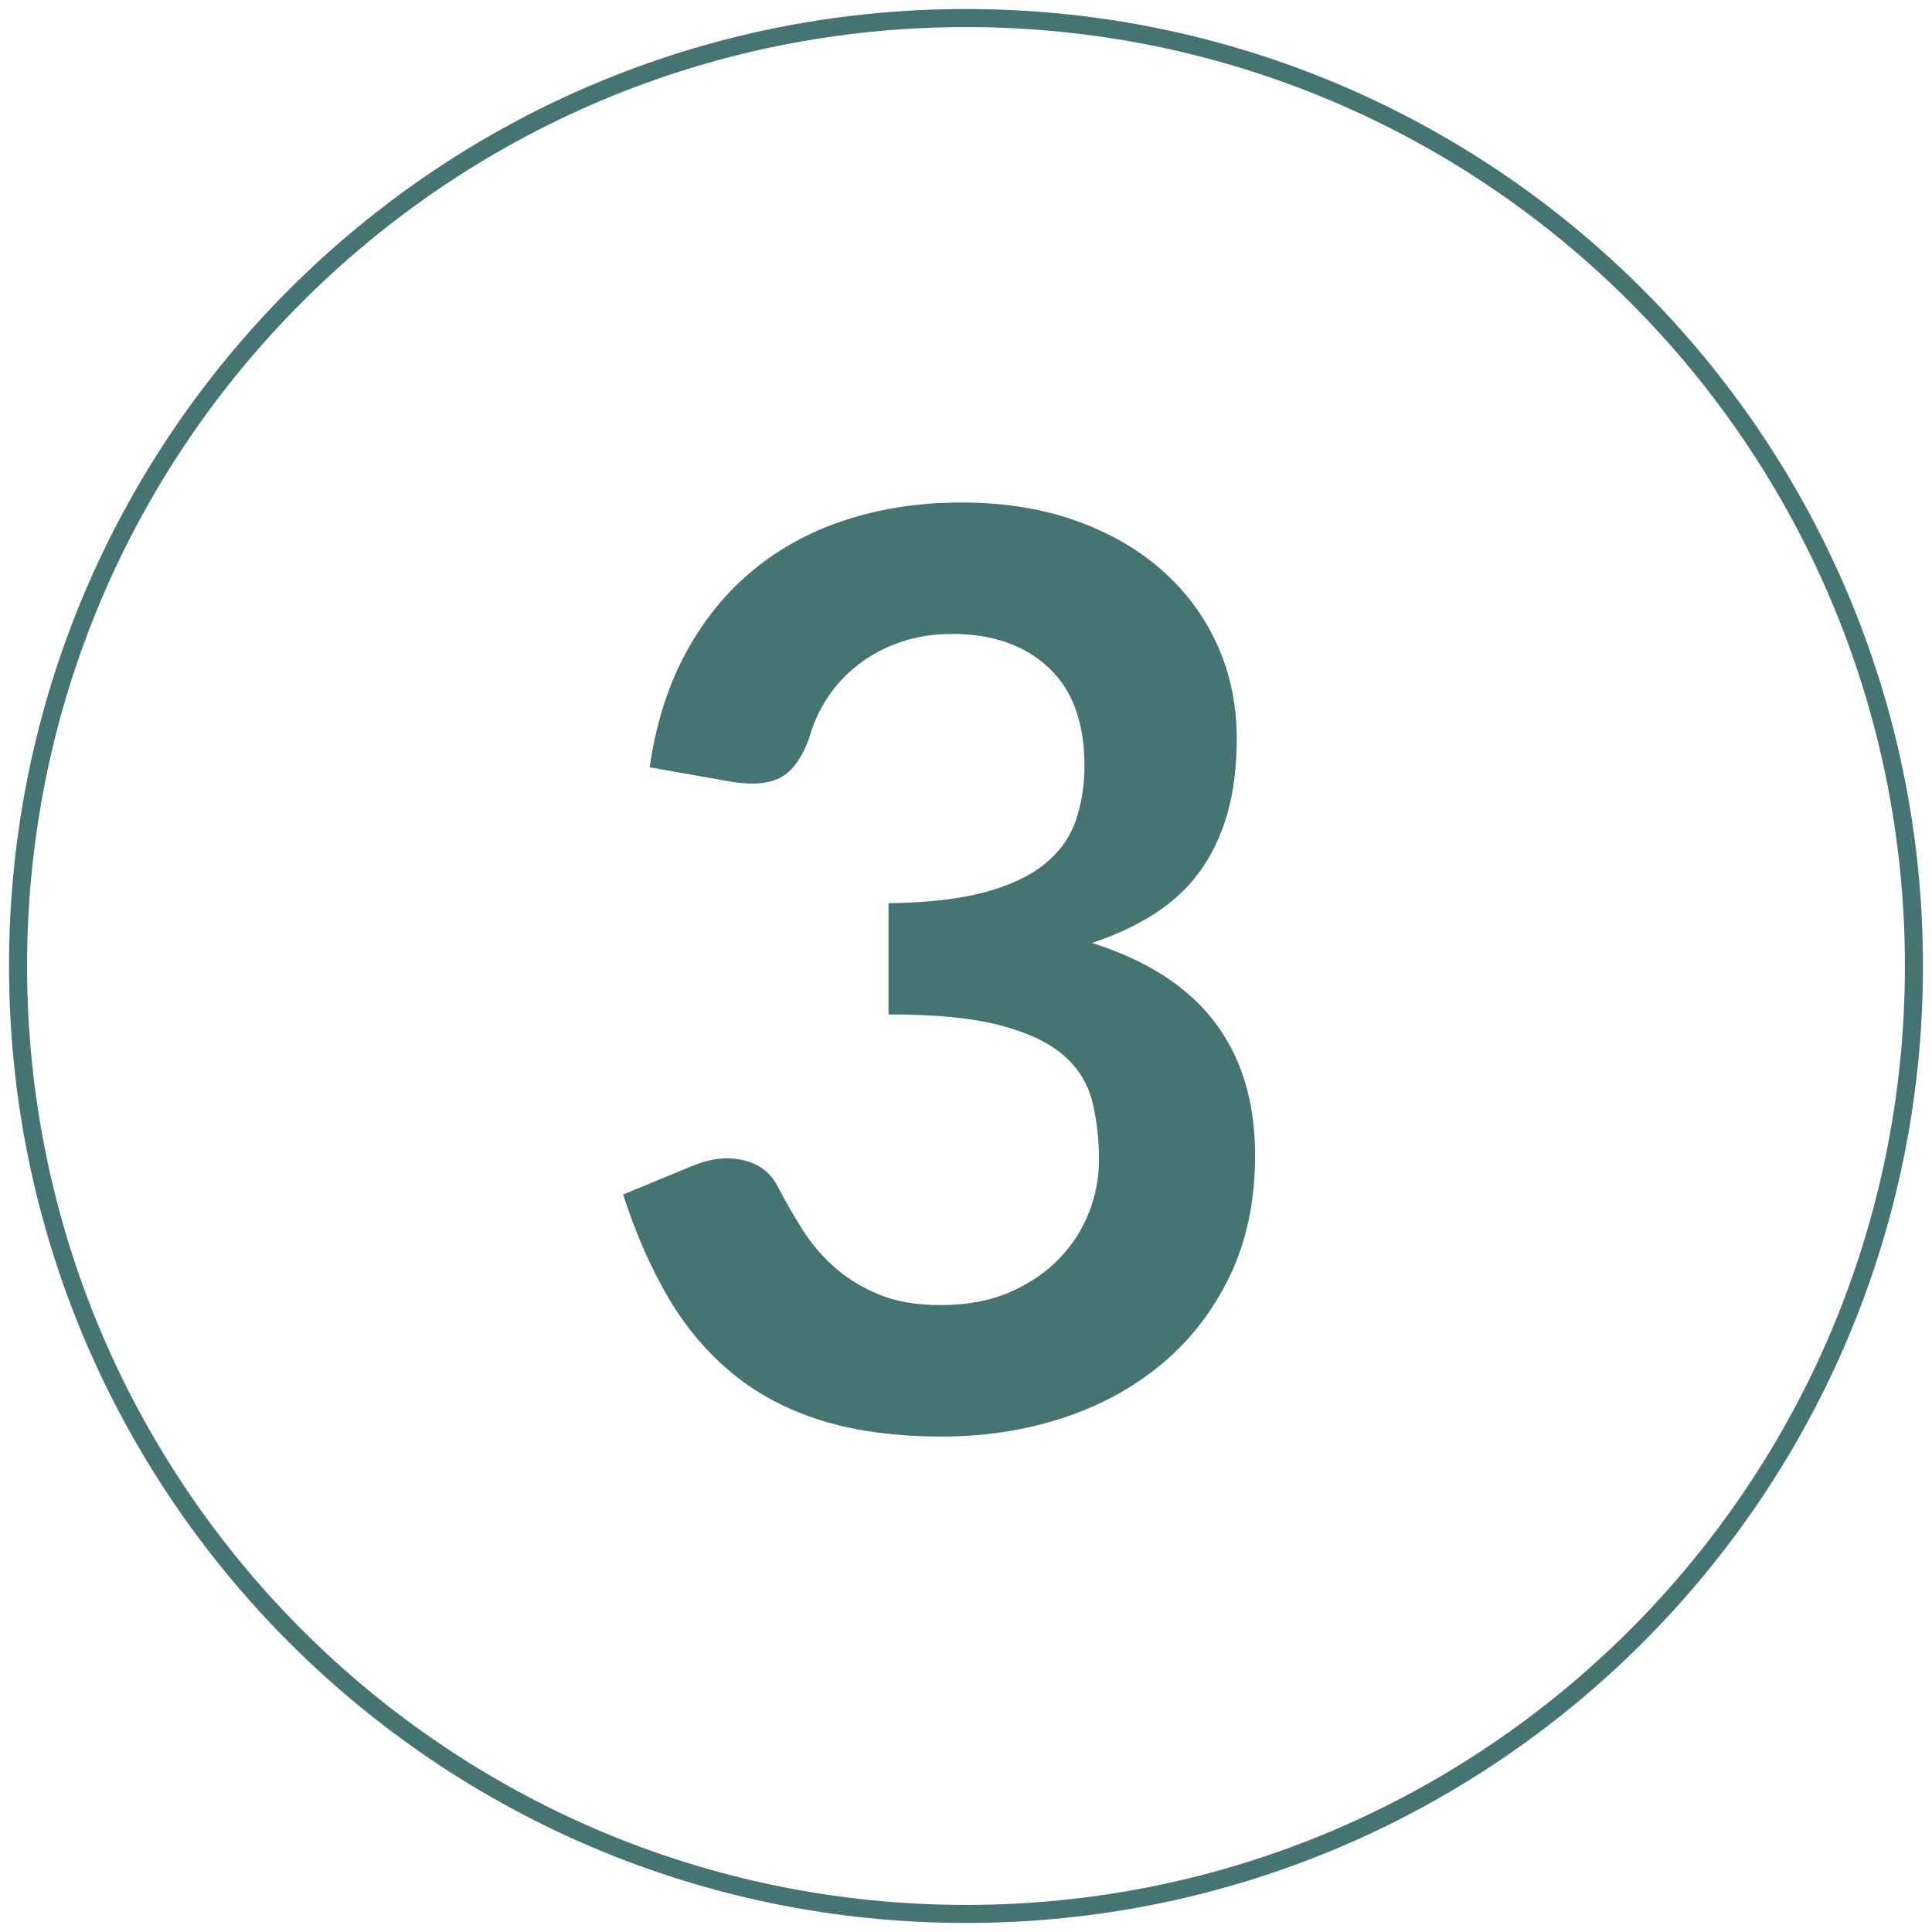
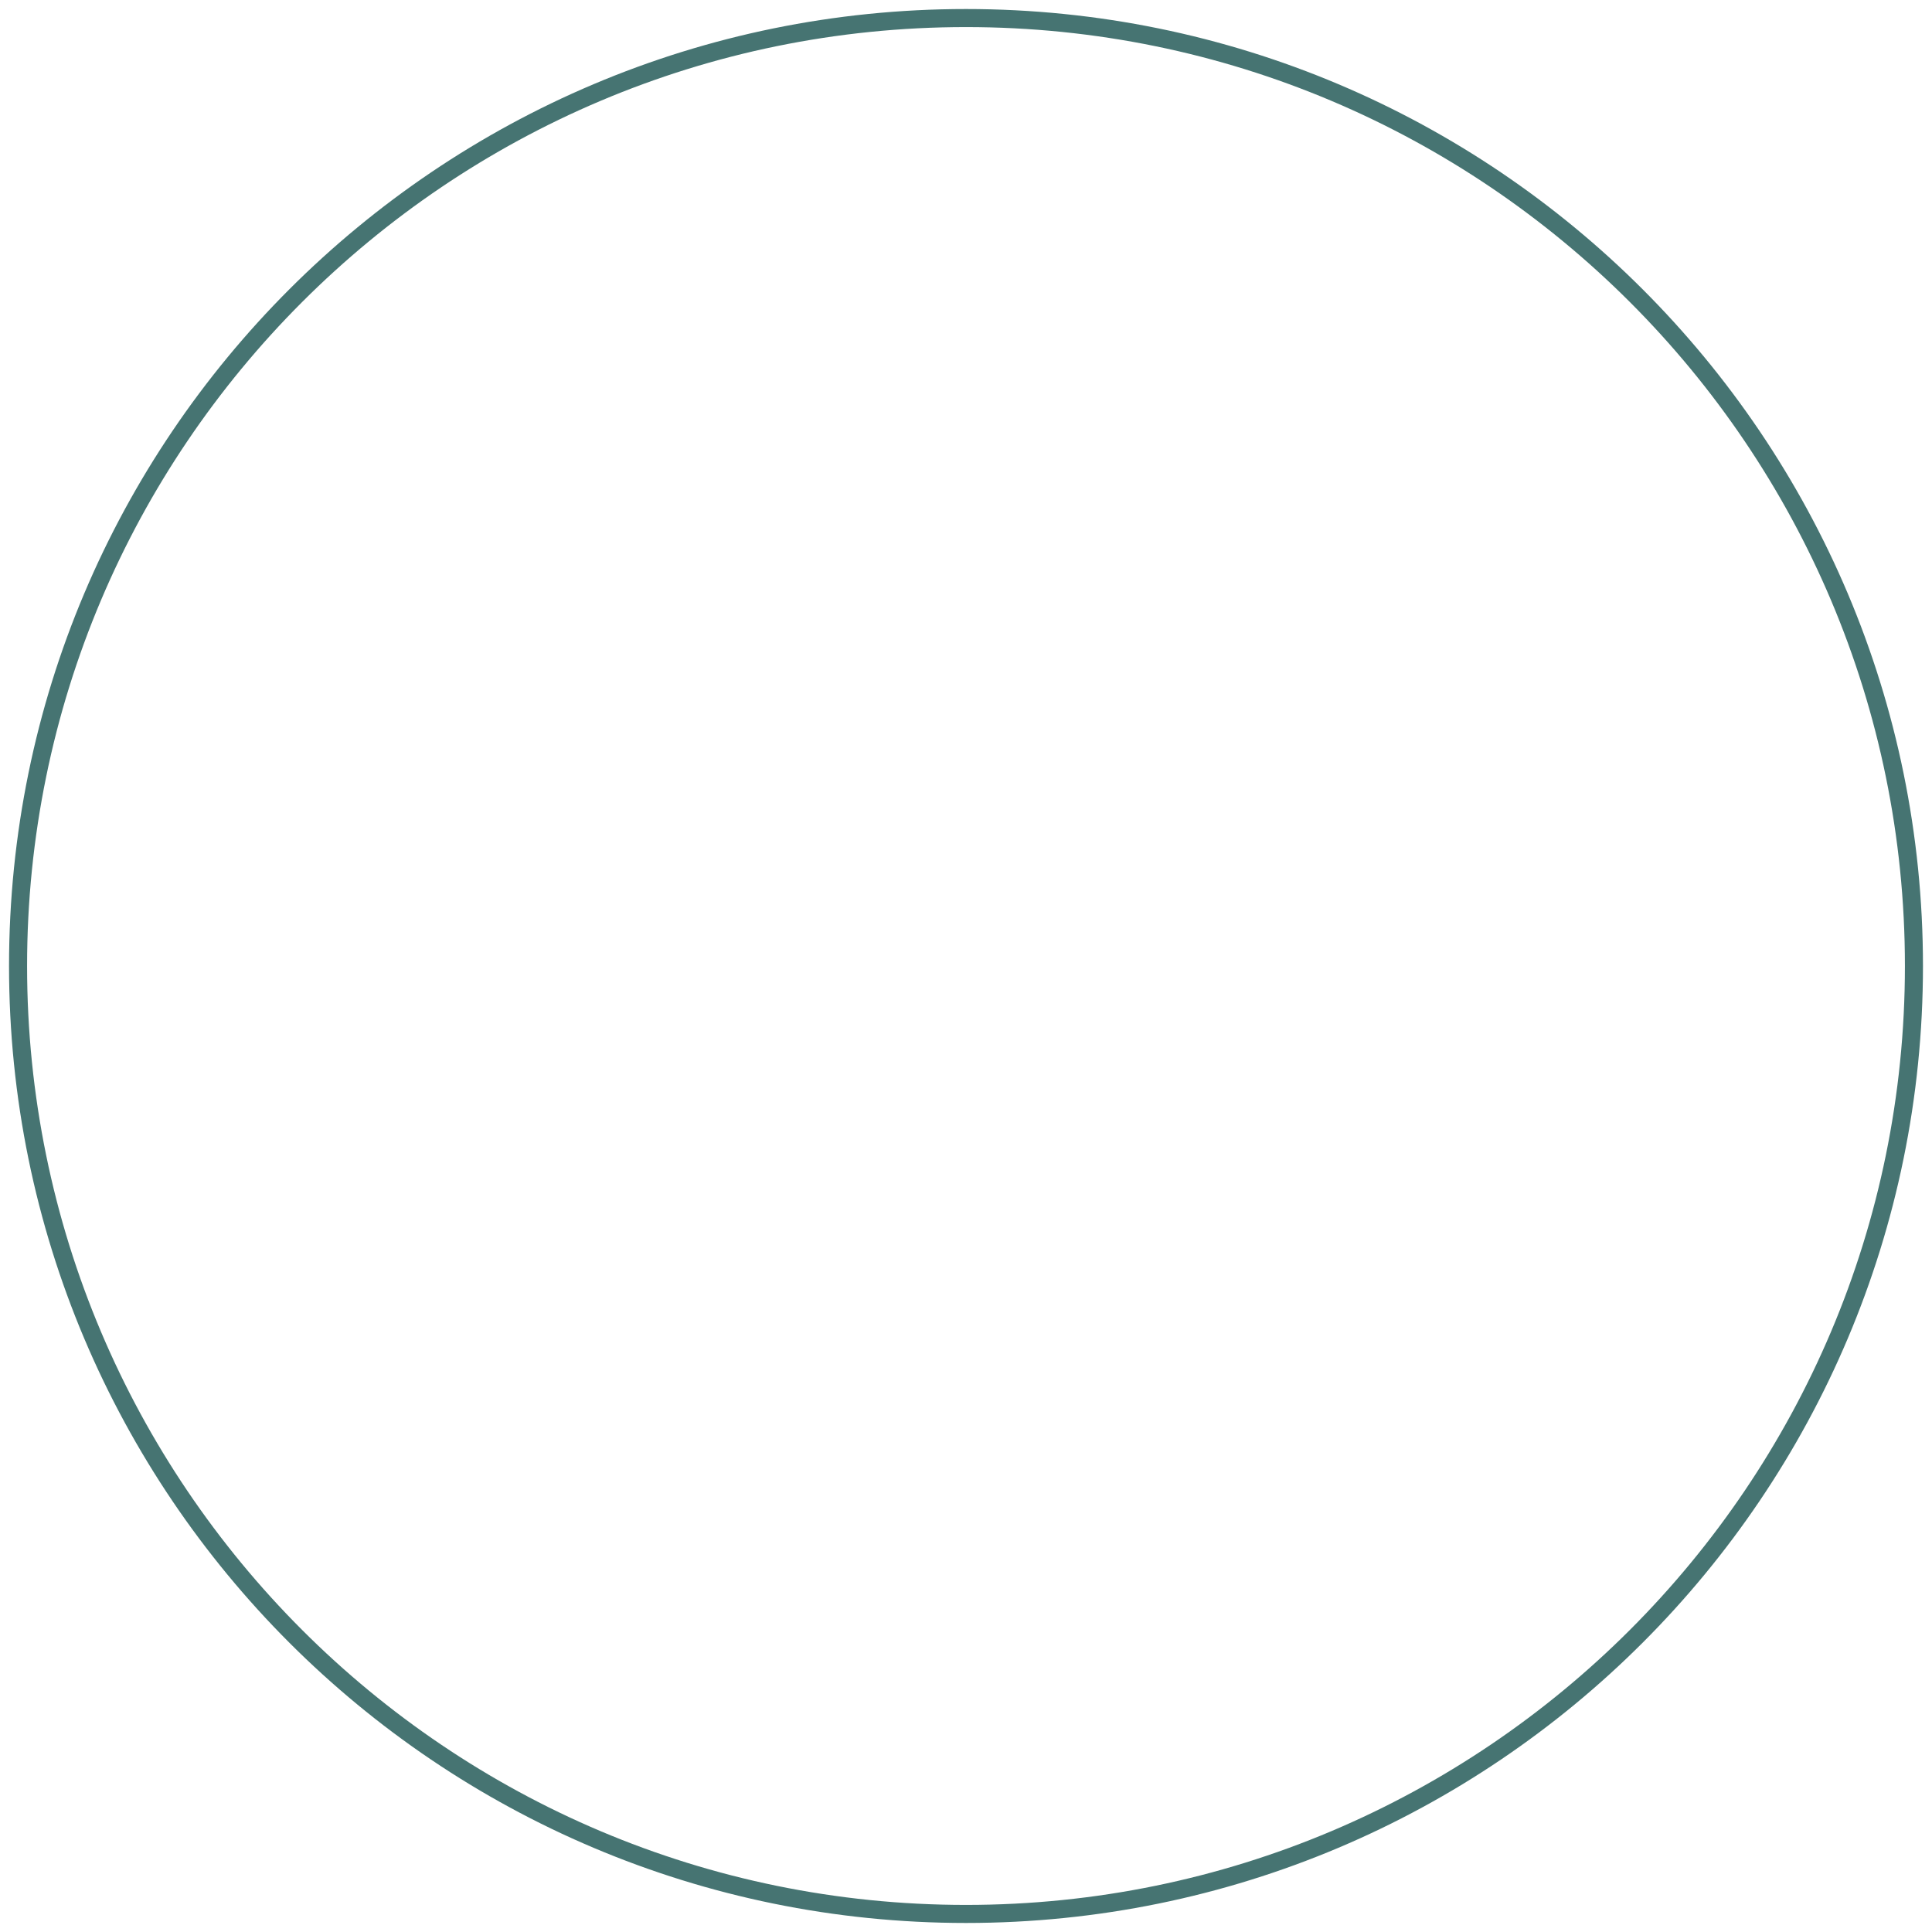
<svg xmlns="http://www.w3.org/2000/svg" width="107px" height="107px" viewBox="0 0 107 107" version="1.1">
  <title>Group 5</title>
  <desc>Created with Sketch.</desc>
  <defs />
  <g id="Page-1" stroke="none" stroke-width="1" fill="none" fill-rule="evenodd">
    <g id="Group-5" fill="#467472">
      <path d="M53.5,106.5 C24.229,106.5 0.5,82.771 0.5,53.5 C0.5,24.229 24.229,0.5 53.5,0.5 C82.771,0.5 106.5,24.229 106.5,53.5 C106.5,82.771 82.771,106.5 53.5,106.5 Z M53.5,105.5 C82.219,105.5 105.5,82.219 105.5,53.5 C105.5,24.781 82.219,1.5 53.5,1.5 C24.781,1.5 1.5,24.781 1.5,53.5 C1.5,82.219 24.781,105.5 53.5,105.5 Z" id="Oval-Copy-8" fill-rule="nonzero" />
-       <path d="M35.98,42.495 C36.33,40.068 37.007,37.939 38.01,36.108 C39.013,34.276 40.267,32.748 41.773,31.523 C43.278,30.297 45.004,29.376 46.953,28.758 C48.901,28.139 50.995,27.83 53.235,27.83 C55.568,27.83 57.674,28.162 59.553,28.828 C61.431,29.493 63.035,30.414 64.365,31.593 C65.695,32.771 66.716,34.153 67.427,35.74 C68.139,37.327 68.495,39.042 68.495,40.885 C68.495,42.495 68.314,43.912 67.953,45.138 C67.591,46.363 67.072,47.43 66.395,48.34 C65.718,49.25 64.878,50.02 63.875,50.65 C62.872,51.28 61.74,51.805 60.48,52.225 C63.513,53.182 65.777,54.64 67.27,56.6 C68.763,58.56 69.51,61.022 69.51,63.985 C69.51,66.505 69.043,68.733 68.11,70.67 C67.177,72.607 65.917,74.234 64.33,75.552 C62.743,76.871 60.906,77.868 58.818,78.545 C56.729,79.222 54.518,79.56 52.185,79.56 C49.642,79.56 47.425,79.268 45.535,78.685 C43.645,78.102 42,77.238 40.6,76.095 C39.2,74.952 38.01,73.552 37.03,71.895 C36.05,70.238 35.21,68.325 34.51,66.155 L38.325,64.58 C39.328,64.16 40.267,64.049 41.142,64.248 C42.018,64.446 42.653,64.918 43.05,65.665 C43.47,66.482 43.931,67.287 44.432,68.08 C44.934,68.873 45.535,69.579 46.235,70.198 C46.935,70.816 47.757,71.317 48.703,71.703 C49.648,72.088 50.773,72.28 52.08,72.28 C53.55,72.28 54.833,72.041 55.93,71.562 C57.027,71.084 57.942,70.46 58.678,69.69 C59.413,68.92 59.961,68.063 60.322,67.118 C60.684,66.172 60.865,65.222 60.865,64.265 C60.865,63.052 60.737,61.949 60.48,60.958 C60.223,59.966 59.687,59.12 58.87,58.42 C58.053,57.72 56.881,57.172 55.352,56.775 C53.824,56.378 51.777,56.18 49.21,56.18 L49.21,50.02 C51.333,49.997 53.095,49.798 54.495,49.425 C55.895,49.052 57.009,48.533 57.837,47.867 C58.666,47.202 59.243,46.403 59.57,45.47 C59.897,44.537 60.06,43.51 60.06,42.39 C60.06,40.01 59.395,38.202 58.065,36.965 C56.735,35.728 54.962,35.11 52.745,35.11 C51.718,35.11 50.773,35.256 49.91,35.547 C49.047,35.839 48.271,36.247 47.583,36.773 C46.894,37.298 46.317,37.91 45.85,38.61 C45.383,39.31 45.033,40.08 44.8,40.92 C44.403,41.993 43.884,42.705 43.242,43.055 C42.601,43.405 41.697,43.487 40.53,43.3 L35.98,42.495 Z" id="3-copy" />
    </g>
  </g>
</svg>